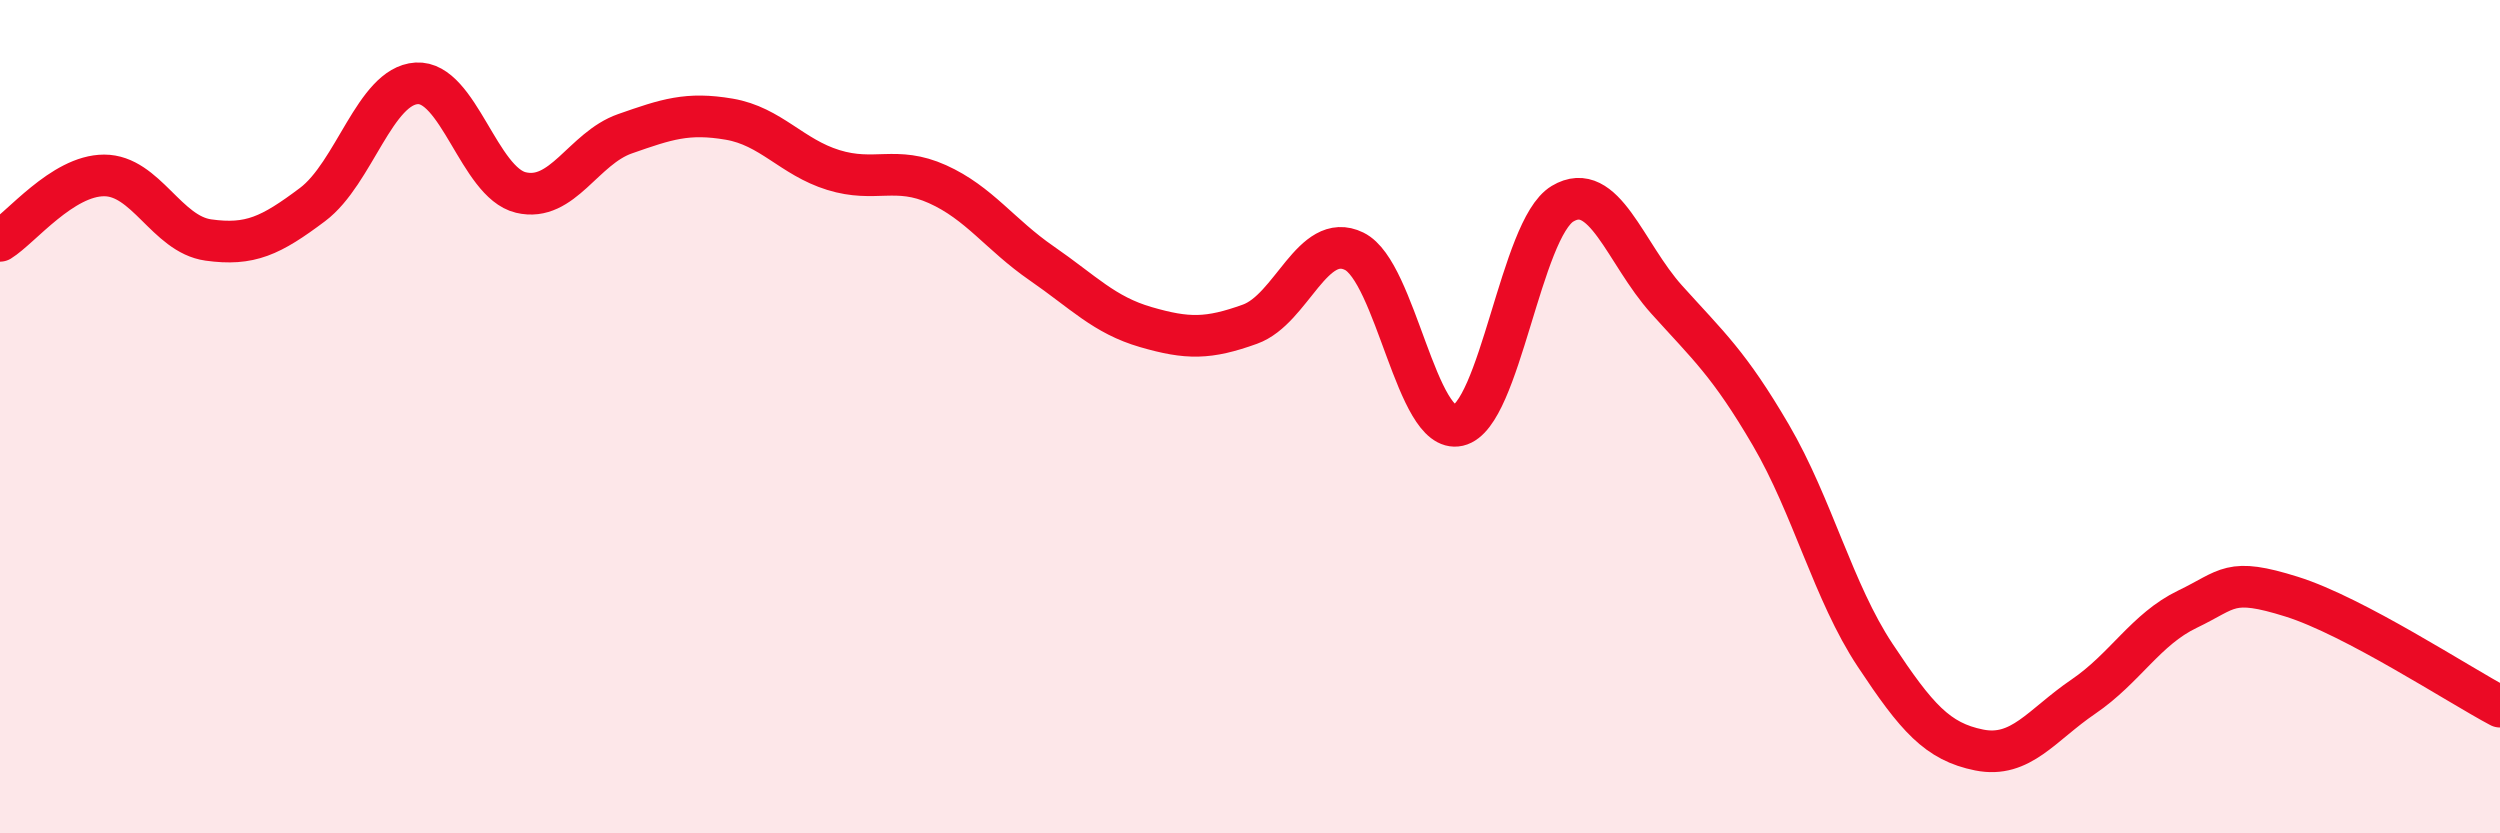
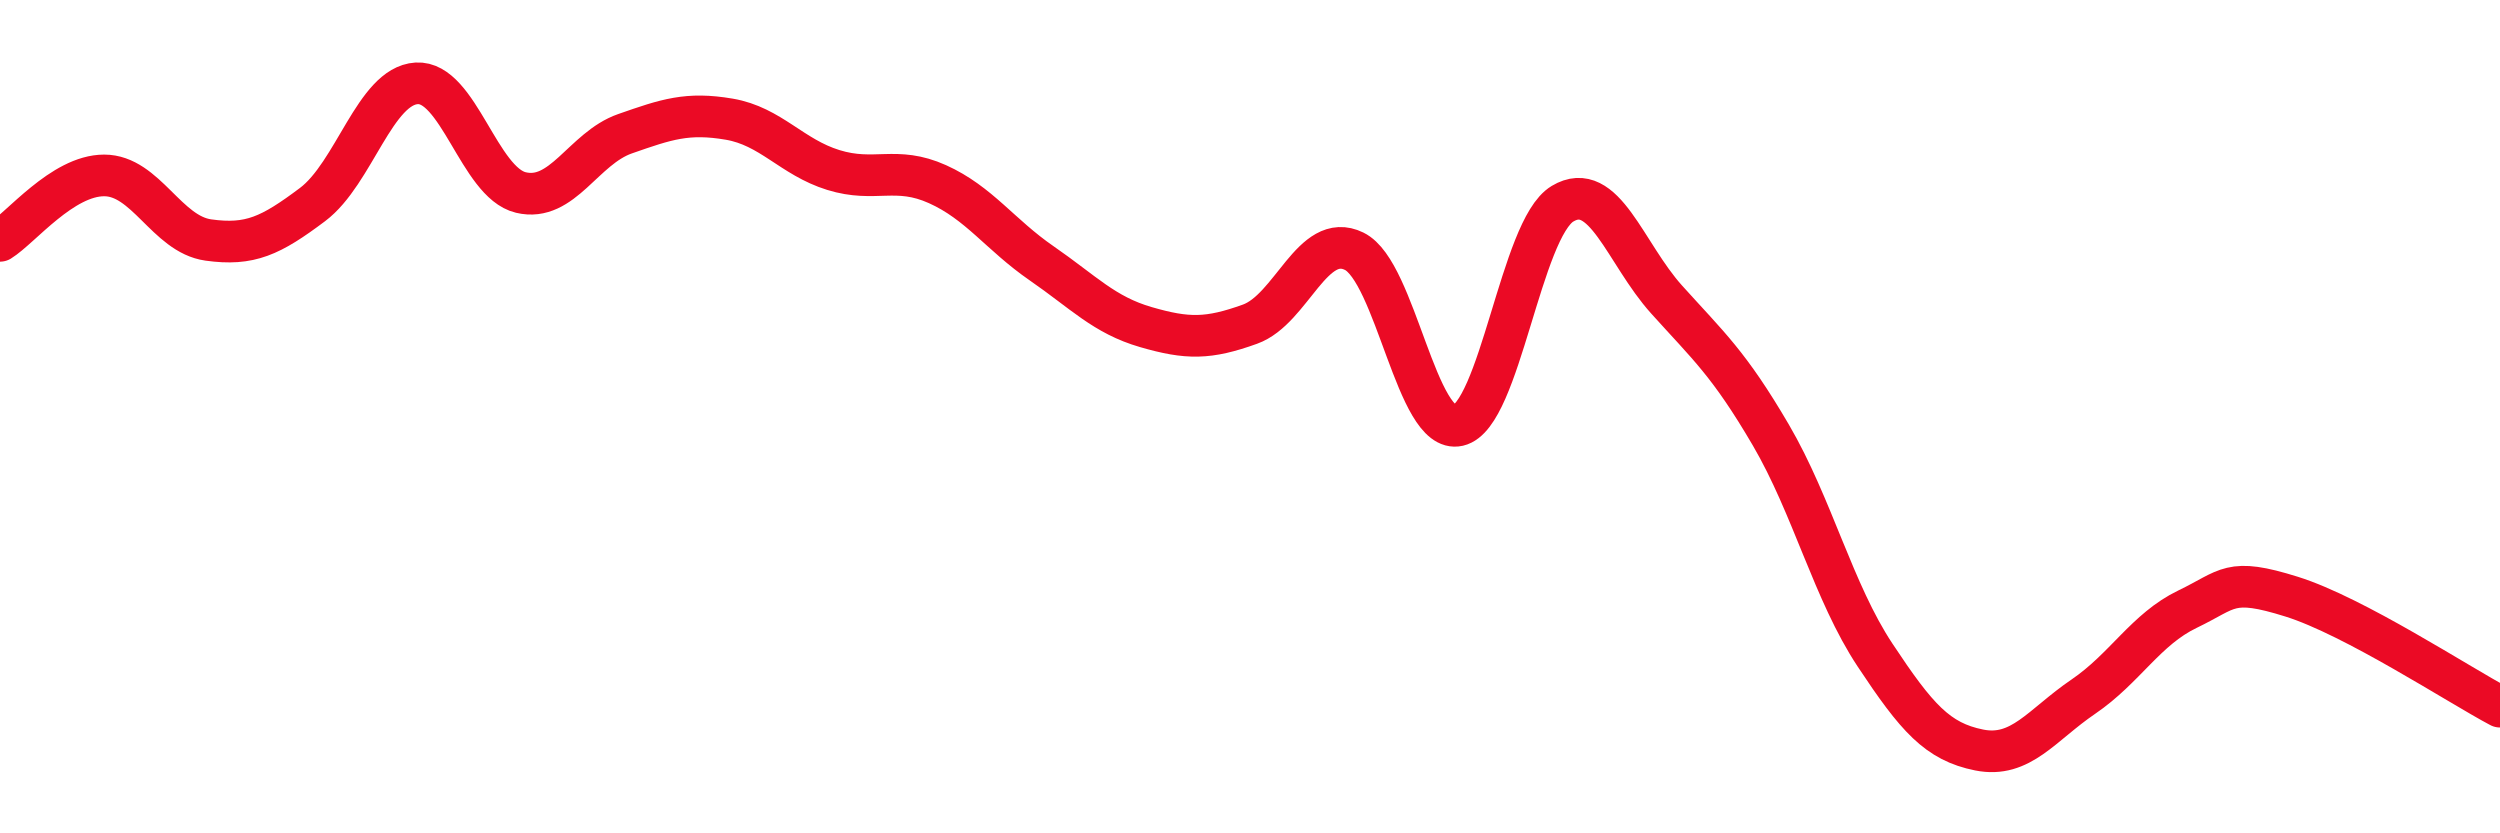
<svg xmlns="http://www.w3.org/2000/svg" width="60" height="20" viewBox="0 0 60 20">
-   <path d="M 0,5.78 C 0.5,5.47 1.5,4.21 2.5,4.21 C 3.5,4.21 4,5.62 5,5.76 C 6,5.9 6.5,5.66 7.5,4.91 C 8.5,4.16 9,2.06 10,2 C 11,1.94 11.5,4.38 12.5,4.62 C 13.5,4.86 14,3.56 15,3.21 C 16,2.86 16.5,2.69 17.5,2.86 C 18.5,3.03 19,3.77 20,4.08 C 21,4.39 21.5,3.97 22.5,4.42 C 23.5,4.87 24,5.63 25,6.32 C 26,7.01 26.5,7.56 27.5,7.85 C 28.5,8.14 29,8.14 30,7.78 C 31,7.42 31.5,5.54 32.5,6.03 C 33.5,6.52 34,10.44 35,10.21 C 36,9.98 36.5,5.49 37.5,4.89 C 38.5,4.29 39,6.08 40,7.19 C 41,8.3 41.5,8.73 42.5,10.44 C 43.5,12.15 44,14.21 45,15.72 C 46,17.23 46.5,17.8 47.5,18 C 48.5,18.2 49,17.4 50,16.72 C 51,16.04 51.5,15.1 52.5,14.62 C 53.5,14.14 53.5,13.85 55,14.32 C 56.5,14.79 59,16.43 60,16.96L60 20L0 20Z" fill="#EB0A25" opacity="0.1" stroke-linecap="round" stroke-linejoin="round" />
  <path d="M 0,5.78 C 0.5,5.47 1.5,4.21 2.5,4.21 C 3.5,4.21 4,5.62 5,5.76 C 6,5.9 6.5,5.66 7.5,4.91 C 8.5,4.16 9,2.06 10,2 C 11,1.94 11.5,4.38 12.5,4.62 C 13.5,4.86 14,3.56 15,3.21 C 16,2.86 16.5,2.69 17.5,2.86 C 18.5,3.03 19,3.77 20,4.08 C 21,4.39 21.5,3.97 22.5,4.42 C 23.5,4.87 24,5.63 25,6.32 C 26,7.01 26.5,7.56 27.5,7.85 C 28.5,8.14 29,8.14 30,7.78 C 31,7.42 31.5,5.54 32.5,6.03 C 33.5,6.52 34,10.44 35,10.21 C 36,9.98 36.5,5.49 37.5,4.89 C 38.5,4.29 39,6.08 40,7.19 C 41,8.3 41.5,8.73 42.5,10.44 C 43.5,12.15 44,14.21 45,15.72 C 46,17.23 46.5,17.8 47.5,18 C 48.5,18.2 49,17.4 50,16.72 C 51,16.04 51.5,15.1 52.5,14.62 C 53.5,14.14 53.5,13.85 55,14.32 C 56.5,14.79 59,16.43 60,16.96" stroke="#EB0A25" stroke-width="1" fill="none" stroke-linecap="round" stroke-linejoin="round" />
</svg>